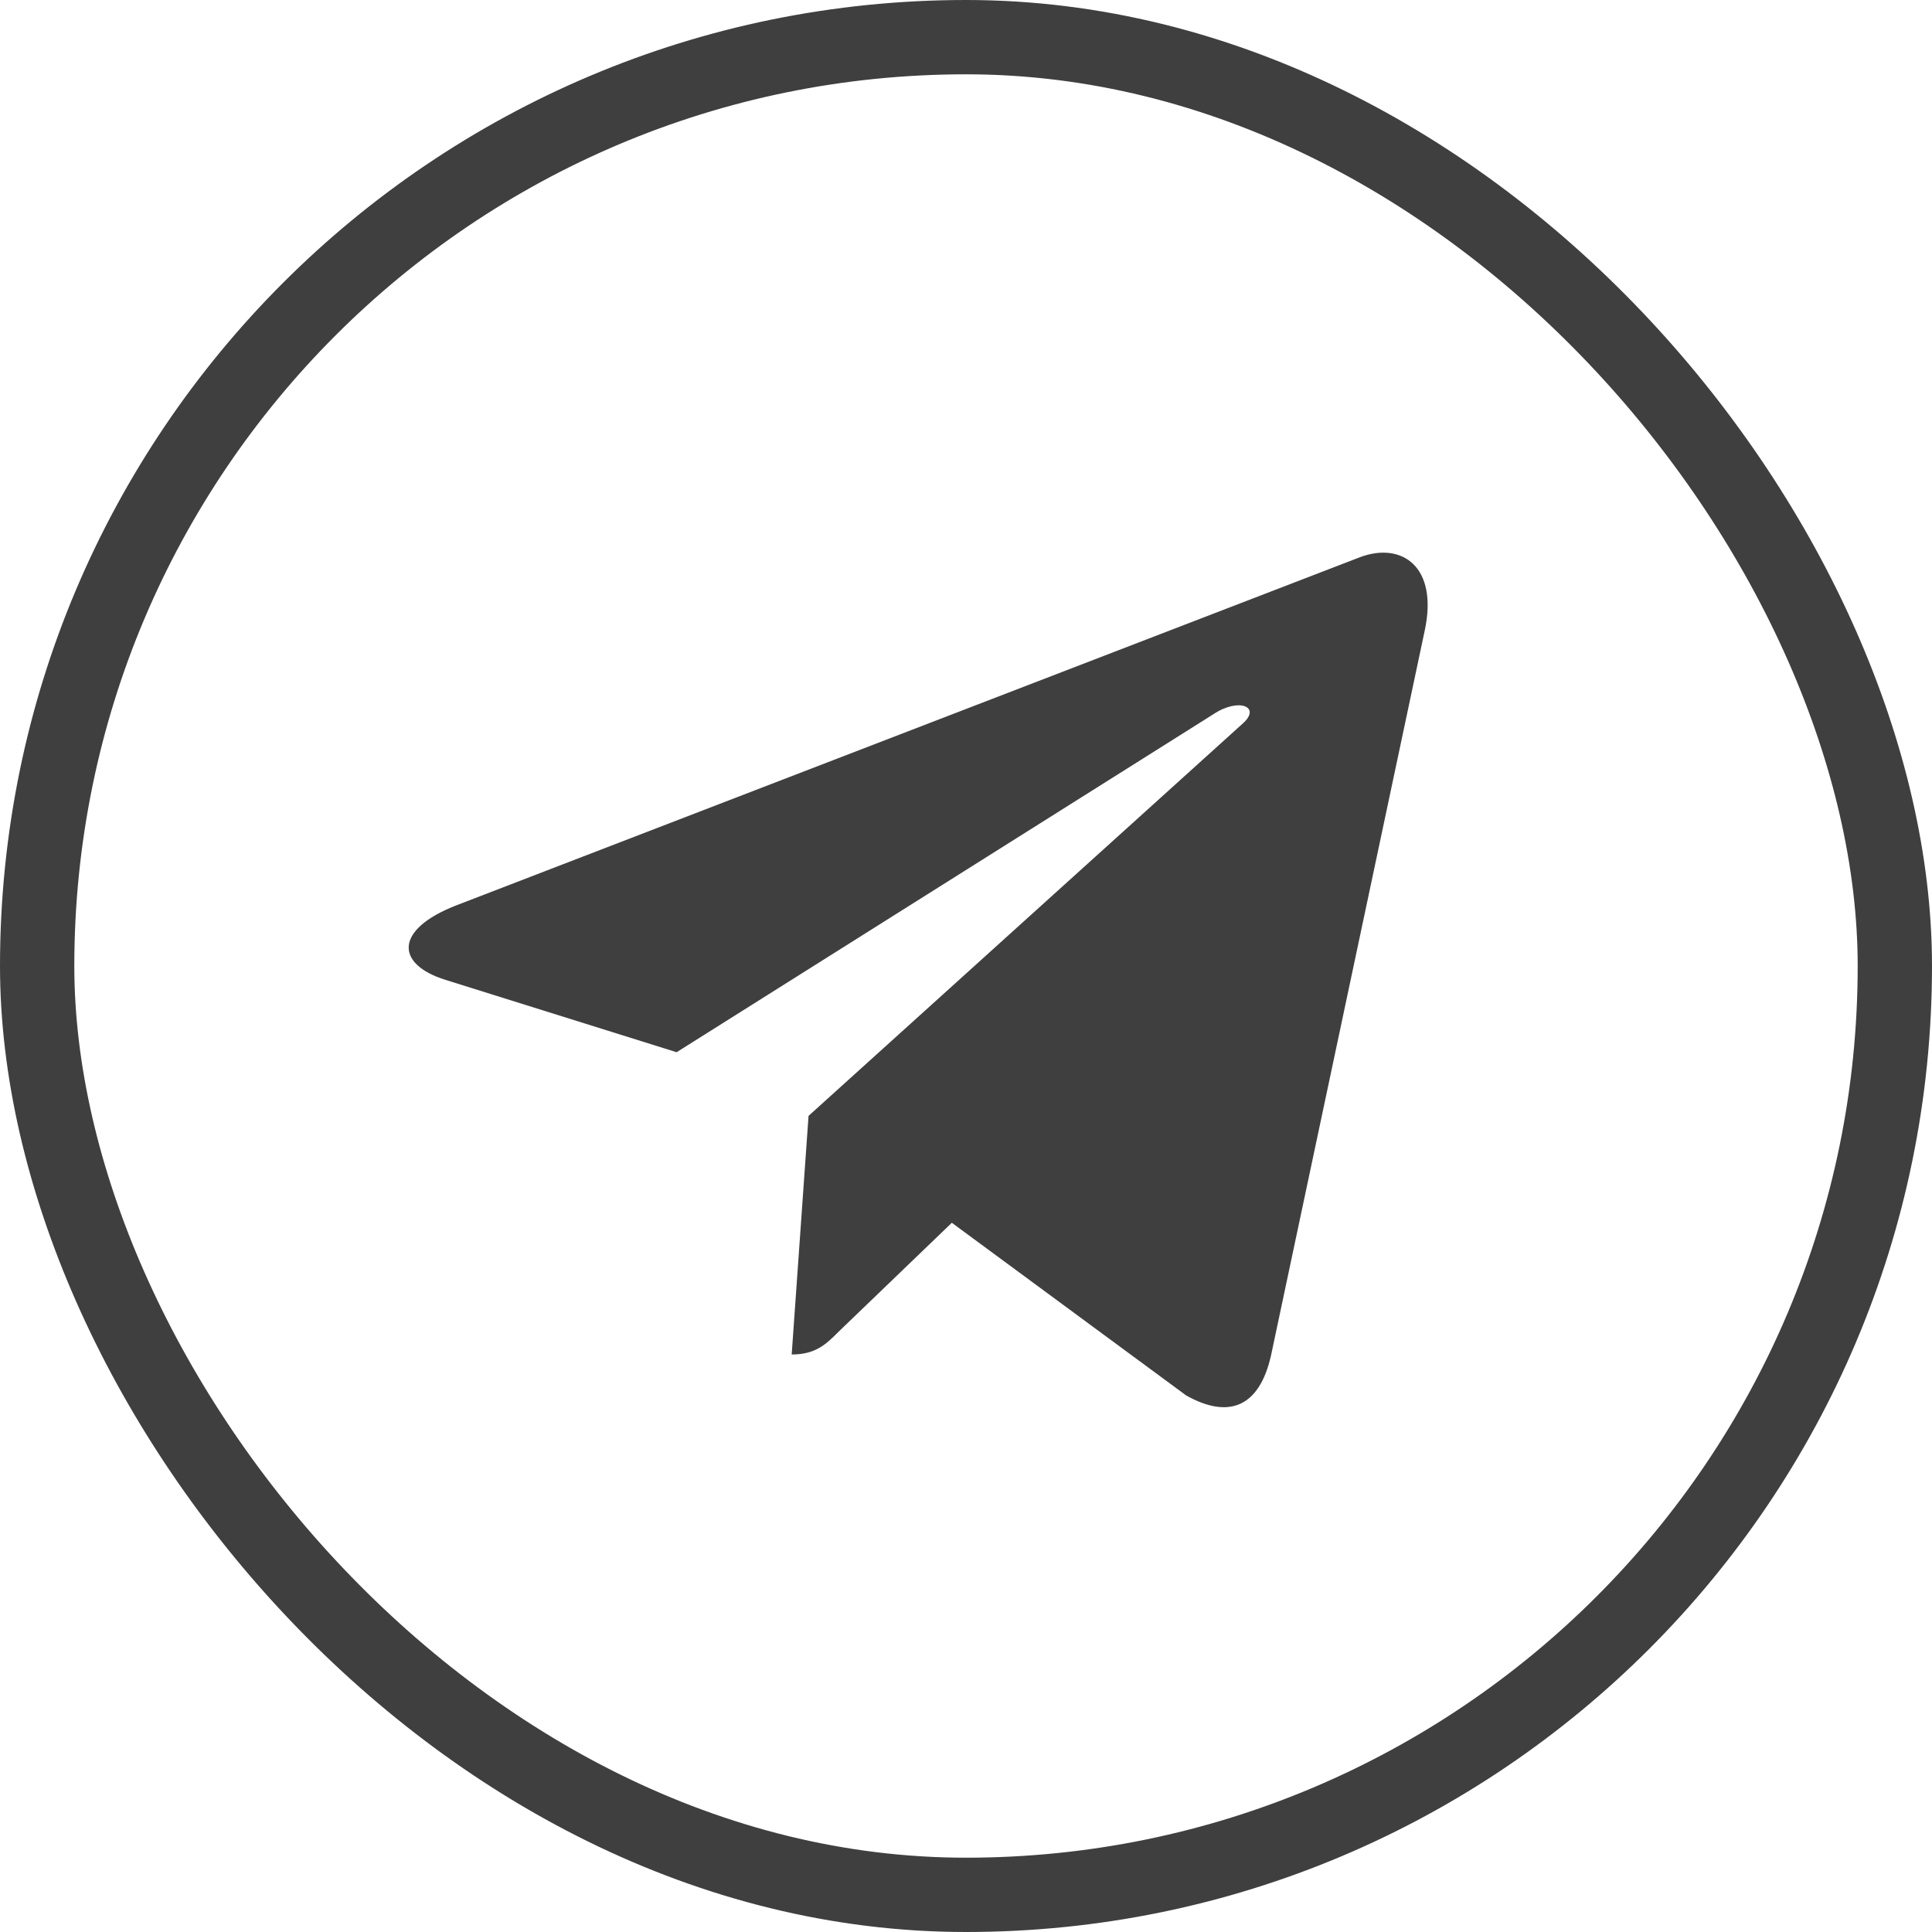
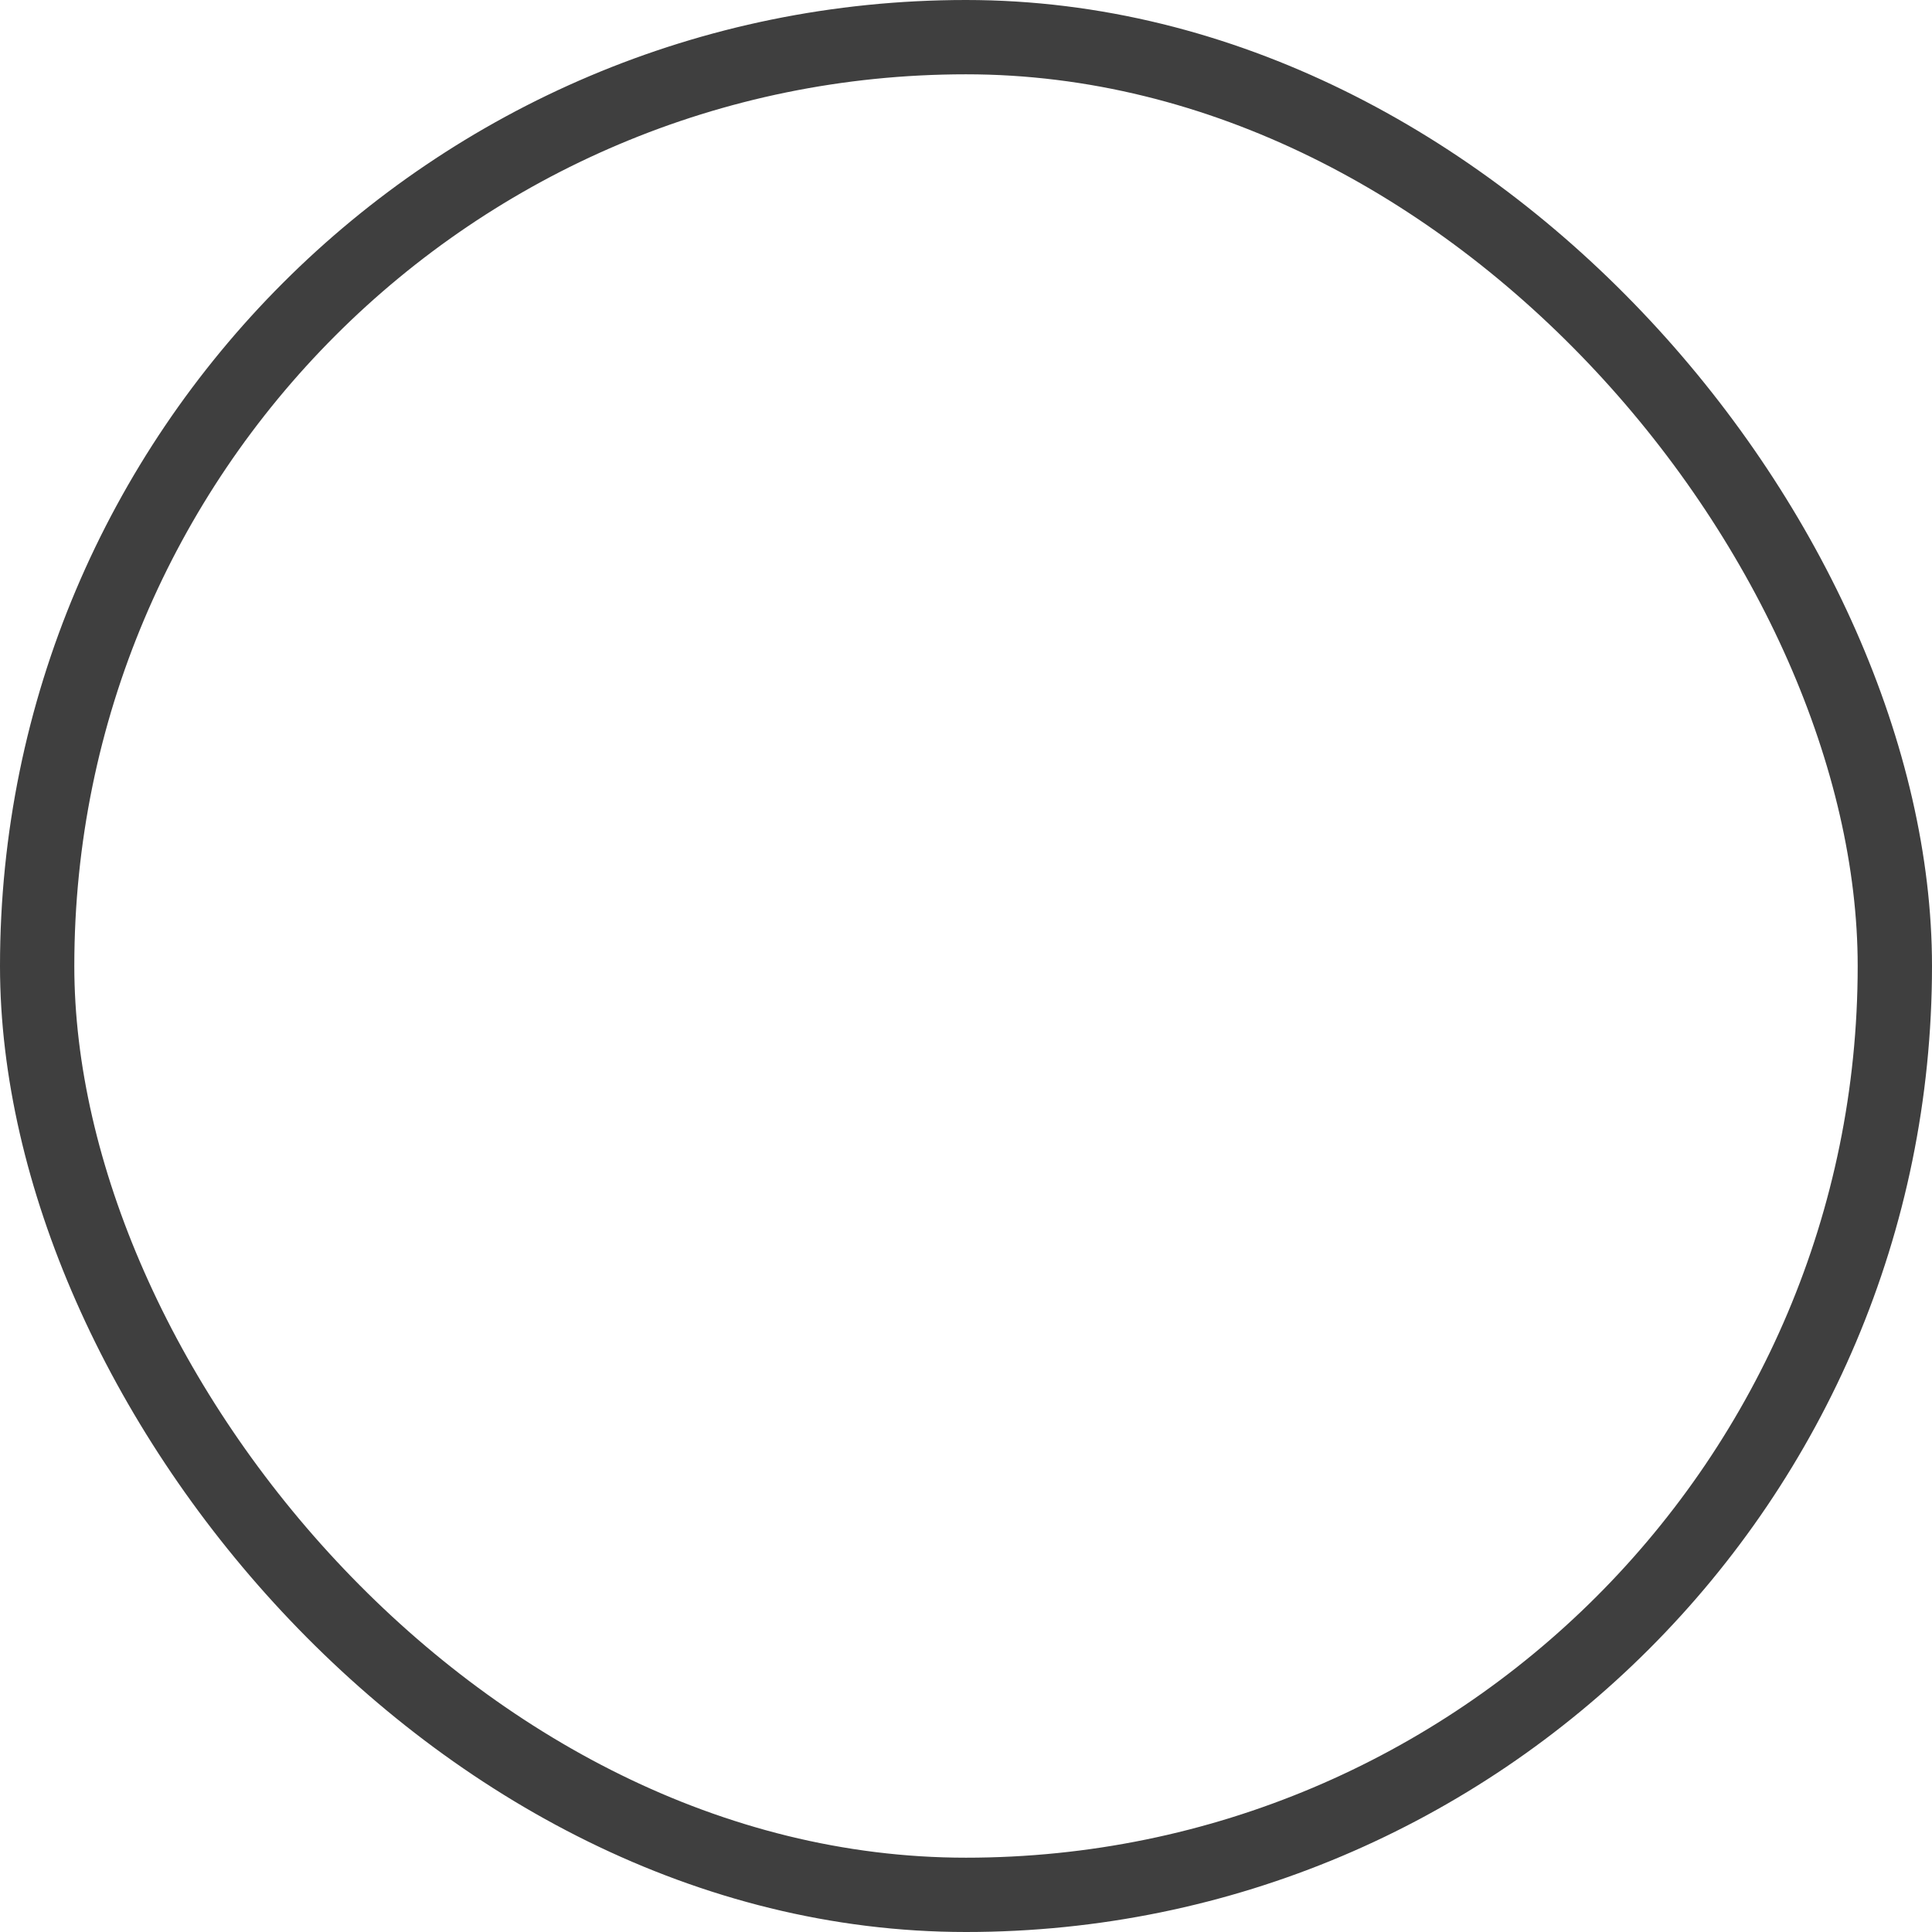
<svg xmlns="http://www.w3.org/2000/svg" width="416" height="416" viewBox="0 0 416 416" fill="none">
  <rect x="8" y="8" width="400" height="400" rx="200" stroke="#3F3F3F" stroke-width="16" />
-   <path d="M306.779 135.747L273.669 291.893C271.169 302.912 264.657 305.655 255.402 300.467L204.949 263.289L180.608 286.705C177.912 289.401 175.663 291.65 170.468 291.65L174.096 240.273L267.596 155.785C271.663 152.165 266.71 150.151 261.279 153.779L145.688 226.566L95.925 210.987C85.102 207.609 84.906 200.165 98.182 194.969L292.822 119.979C301.834 116.602 309.718 121.978 306.779 135.747Z" fill="#3F3F3F" />
</svg>